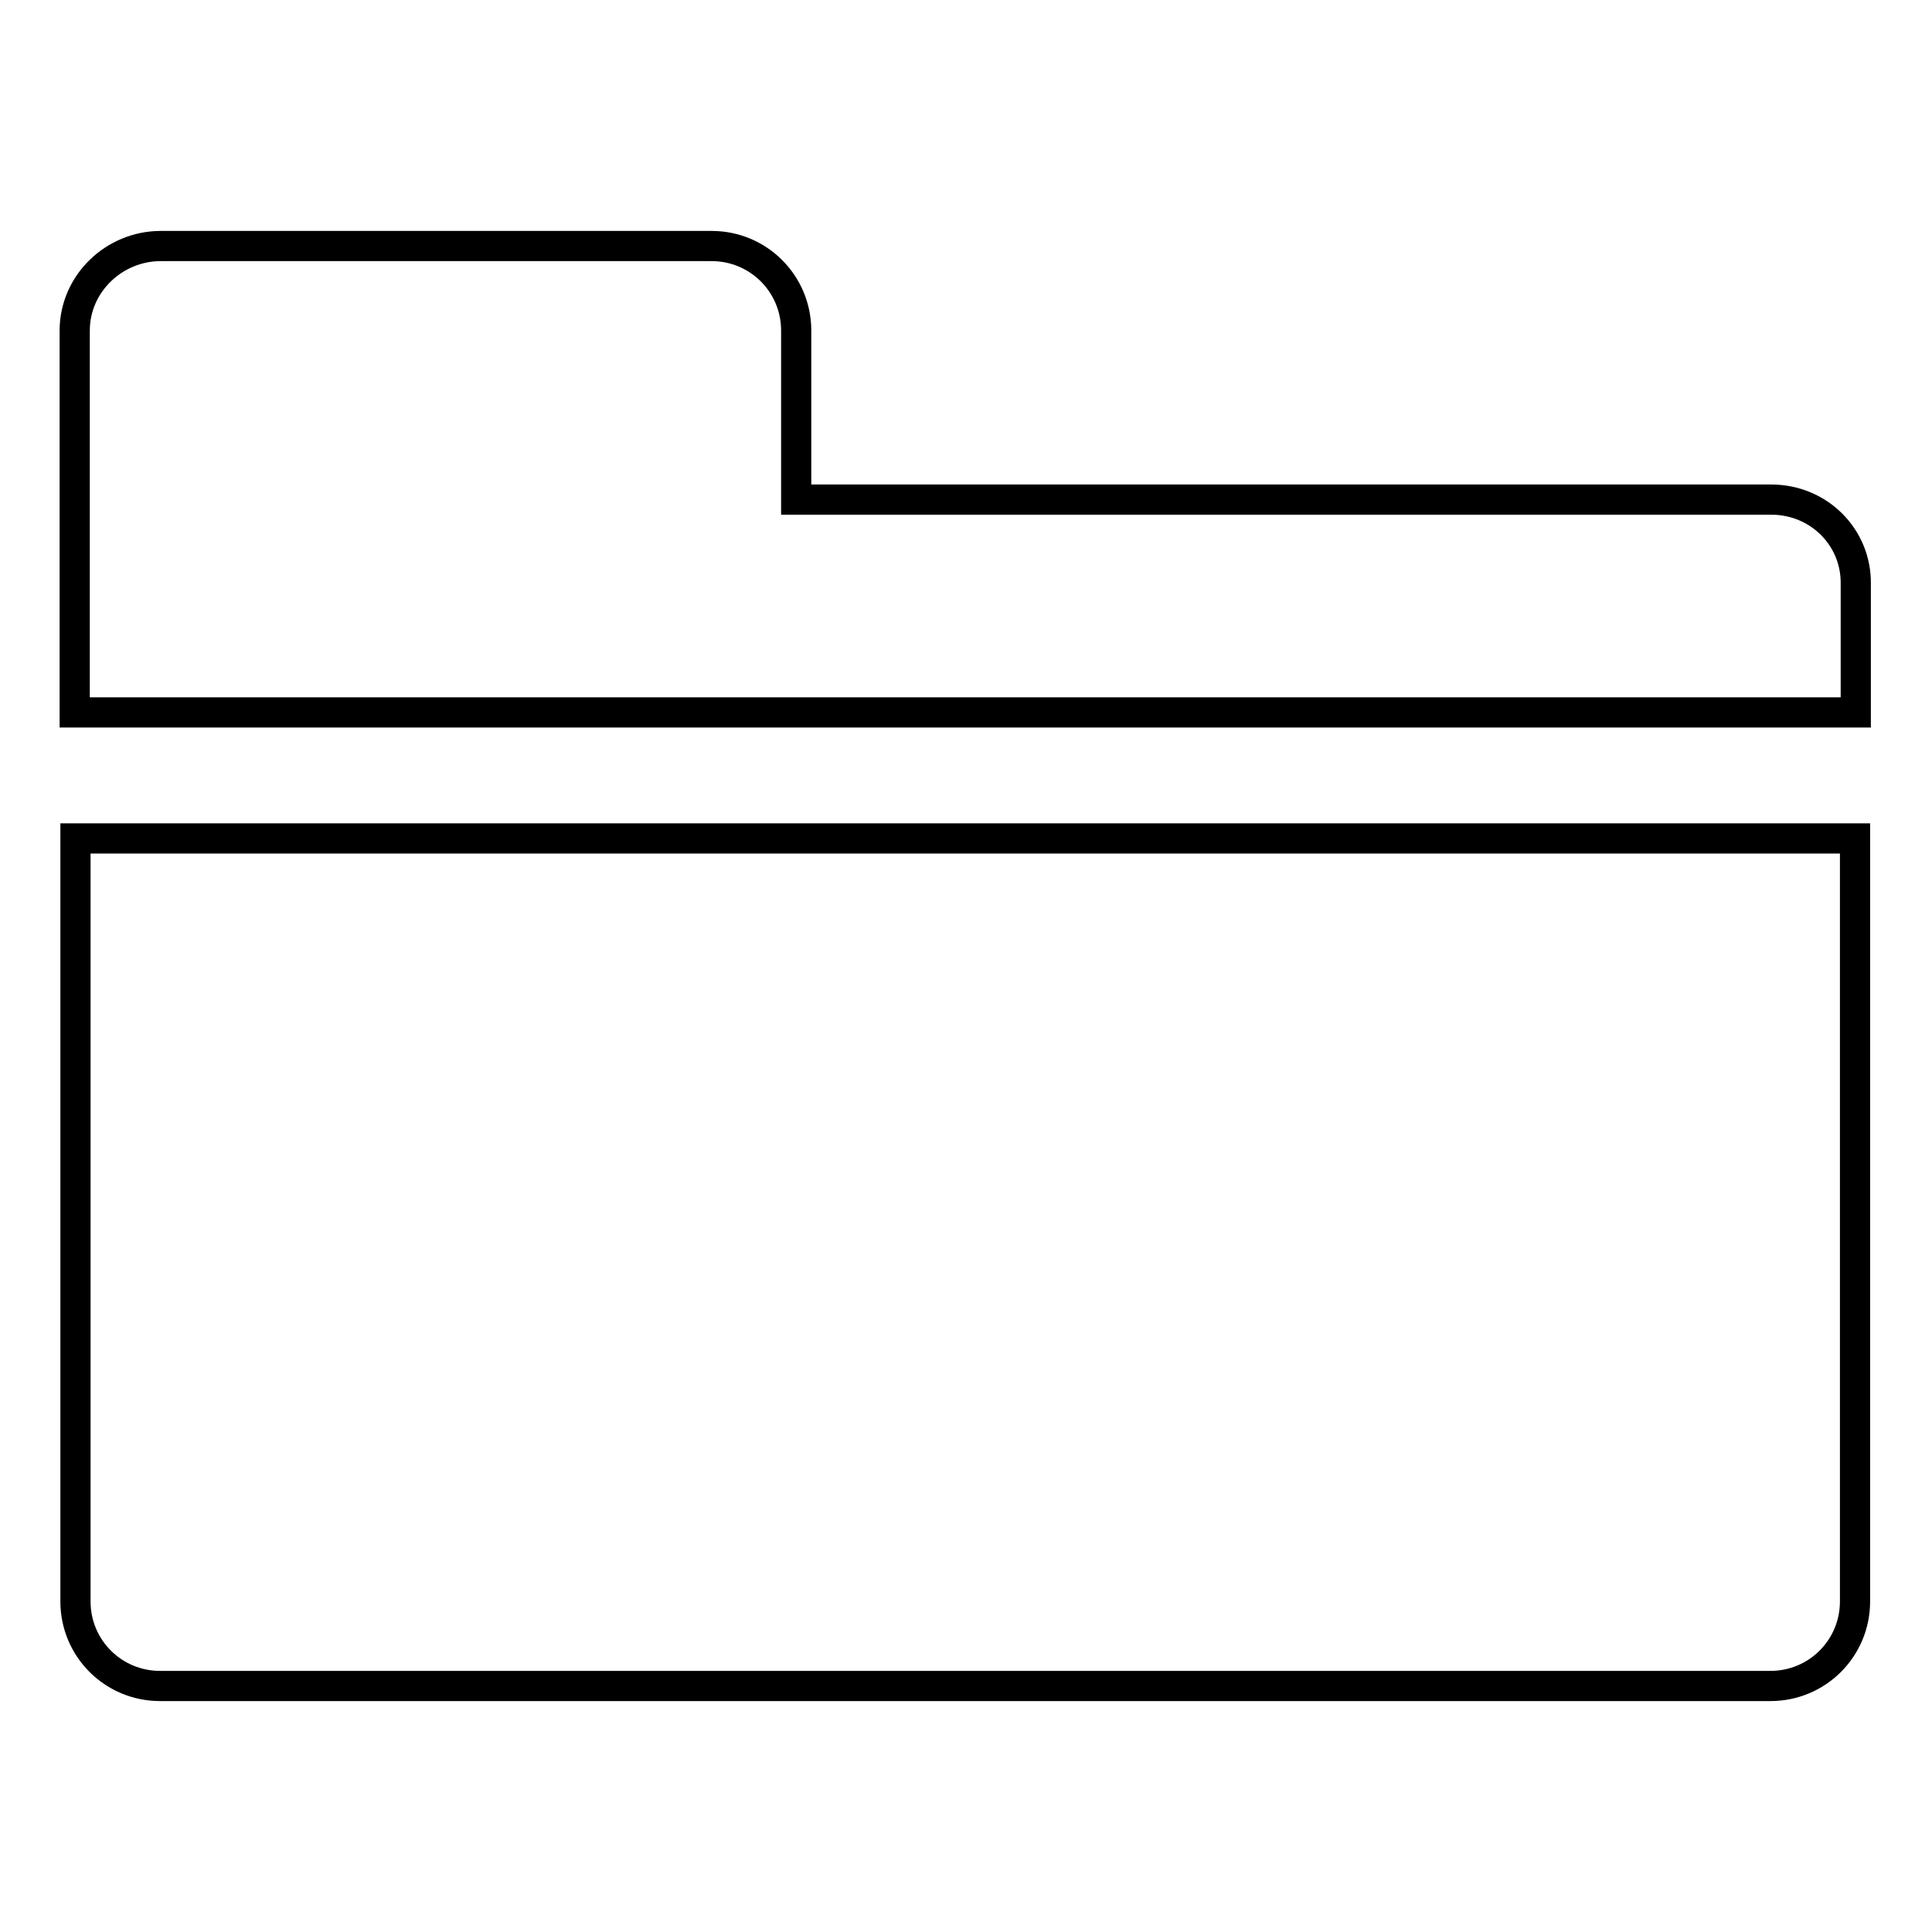
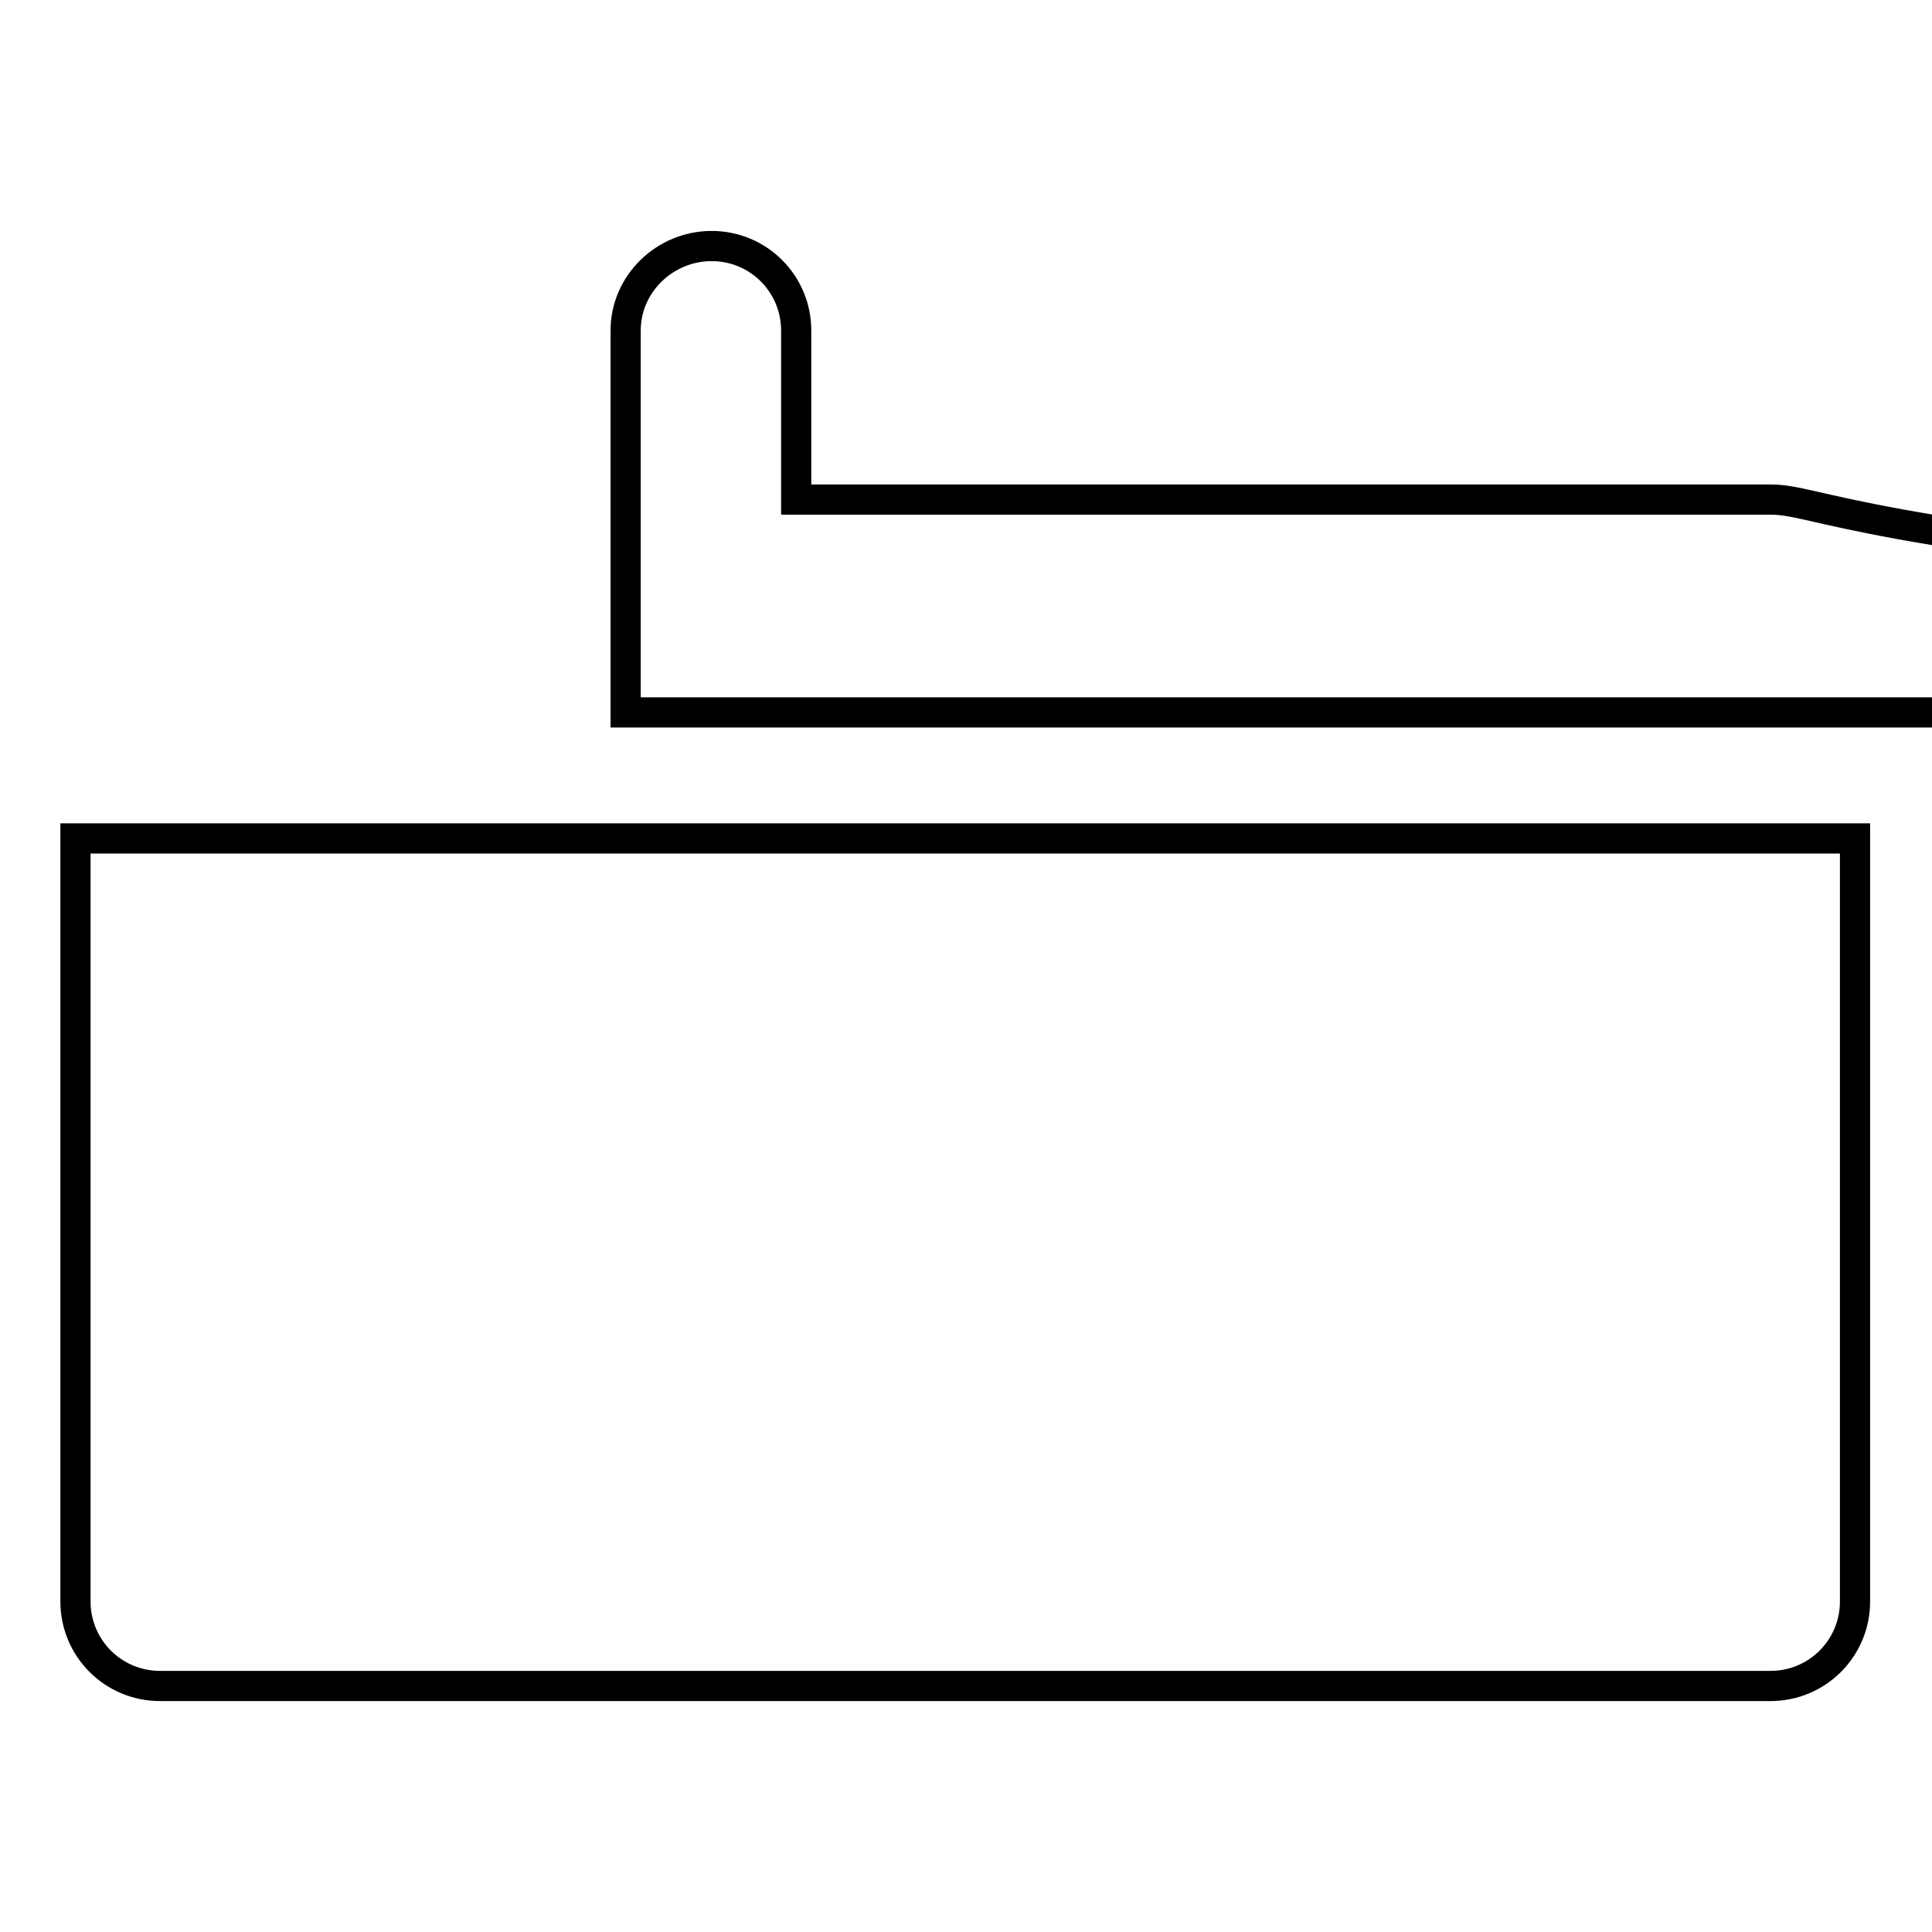
<svg xmlns="http://www.w3.org/2000/svg" version="1.1" x="0px" y="0px" viewBox="0 0 256 256" enable-background="new 0 0 256 256" xml:space="preserve">
  <g>
-     <path stroke-width="4" fill-opacity="0" stroke="#000000" d="M10,212.2c0,6.2,5,11.2,11.2,11.2h213.4c6.2,0,11.2-5,11.2-11.2V111.1H10V212.2L10,212.2z M234.7,66.2 H105.5V43.8c0-6.2-5-11.2-11.2-11.2h-73c-6.2,0-11.4,5-11.4,11.2v50.6h236v-17C246,71.2,241,66.2,234.7,66.2L234.7,66.2z" />
+     <path stroke-width="4" fill-opacity="0" stroke="#000000" d="M10,212.2c0,6.2,5,11.2,11.2,11.2h213.4c6.2,0,11.2-5,11.2-11.2V111.1H10V212.2L10,212.2z M234.7,66.2 H105.5V43.8c0-6.2-5-11.2-11.2-11.2c-6.2,0-11.4,5-11.4,11.2v50.6h236v-17C246,71.2,241,66.2,234.7,66.2L234.7,66.2z" />
  </g>
</svg>